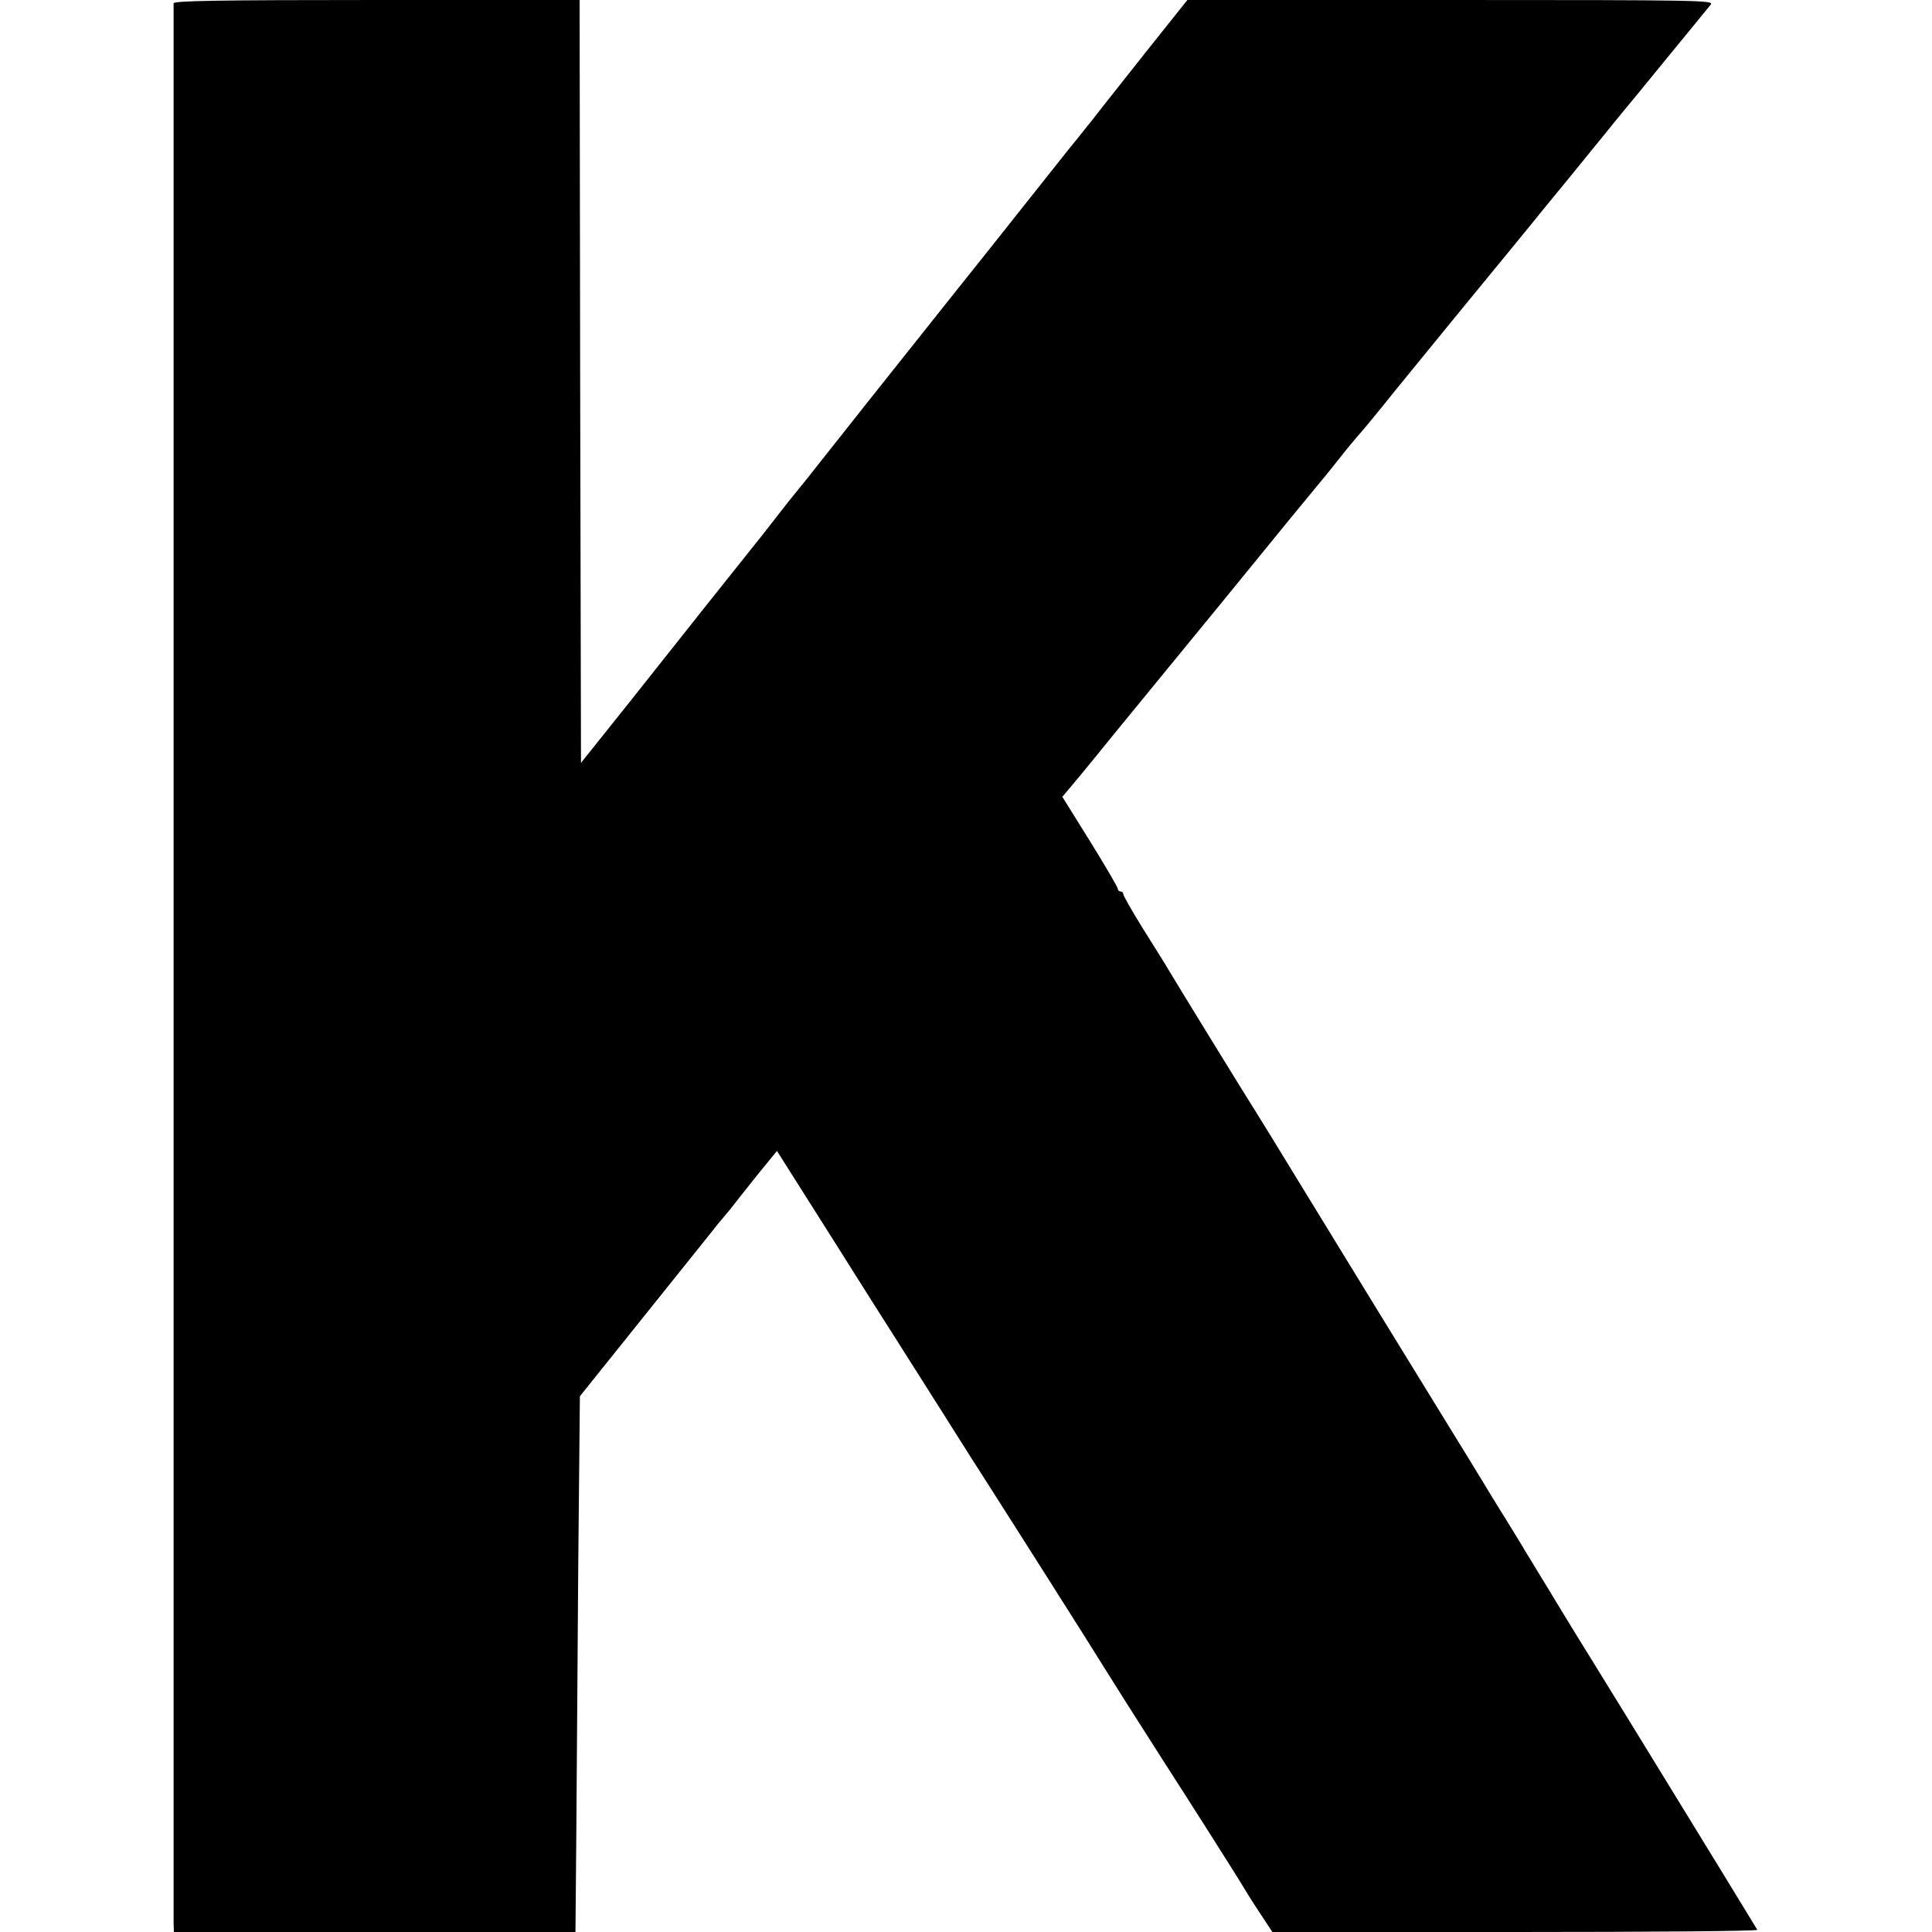
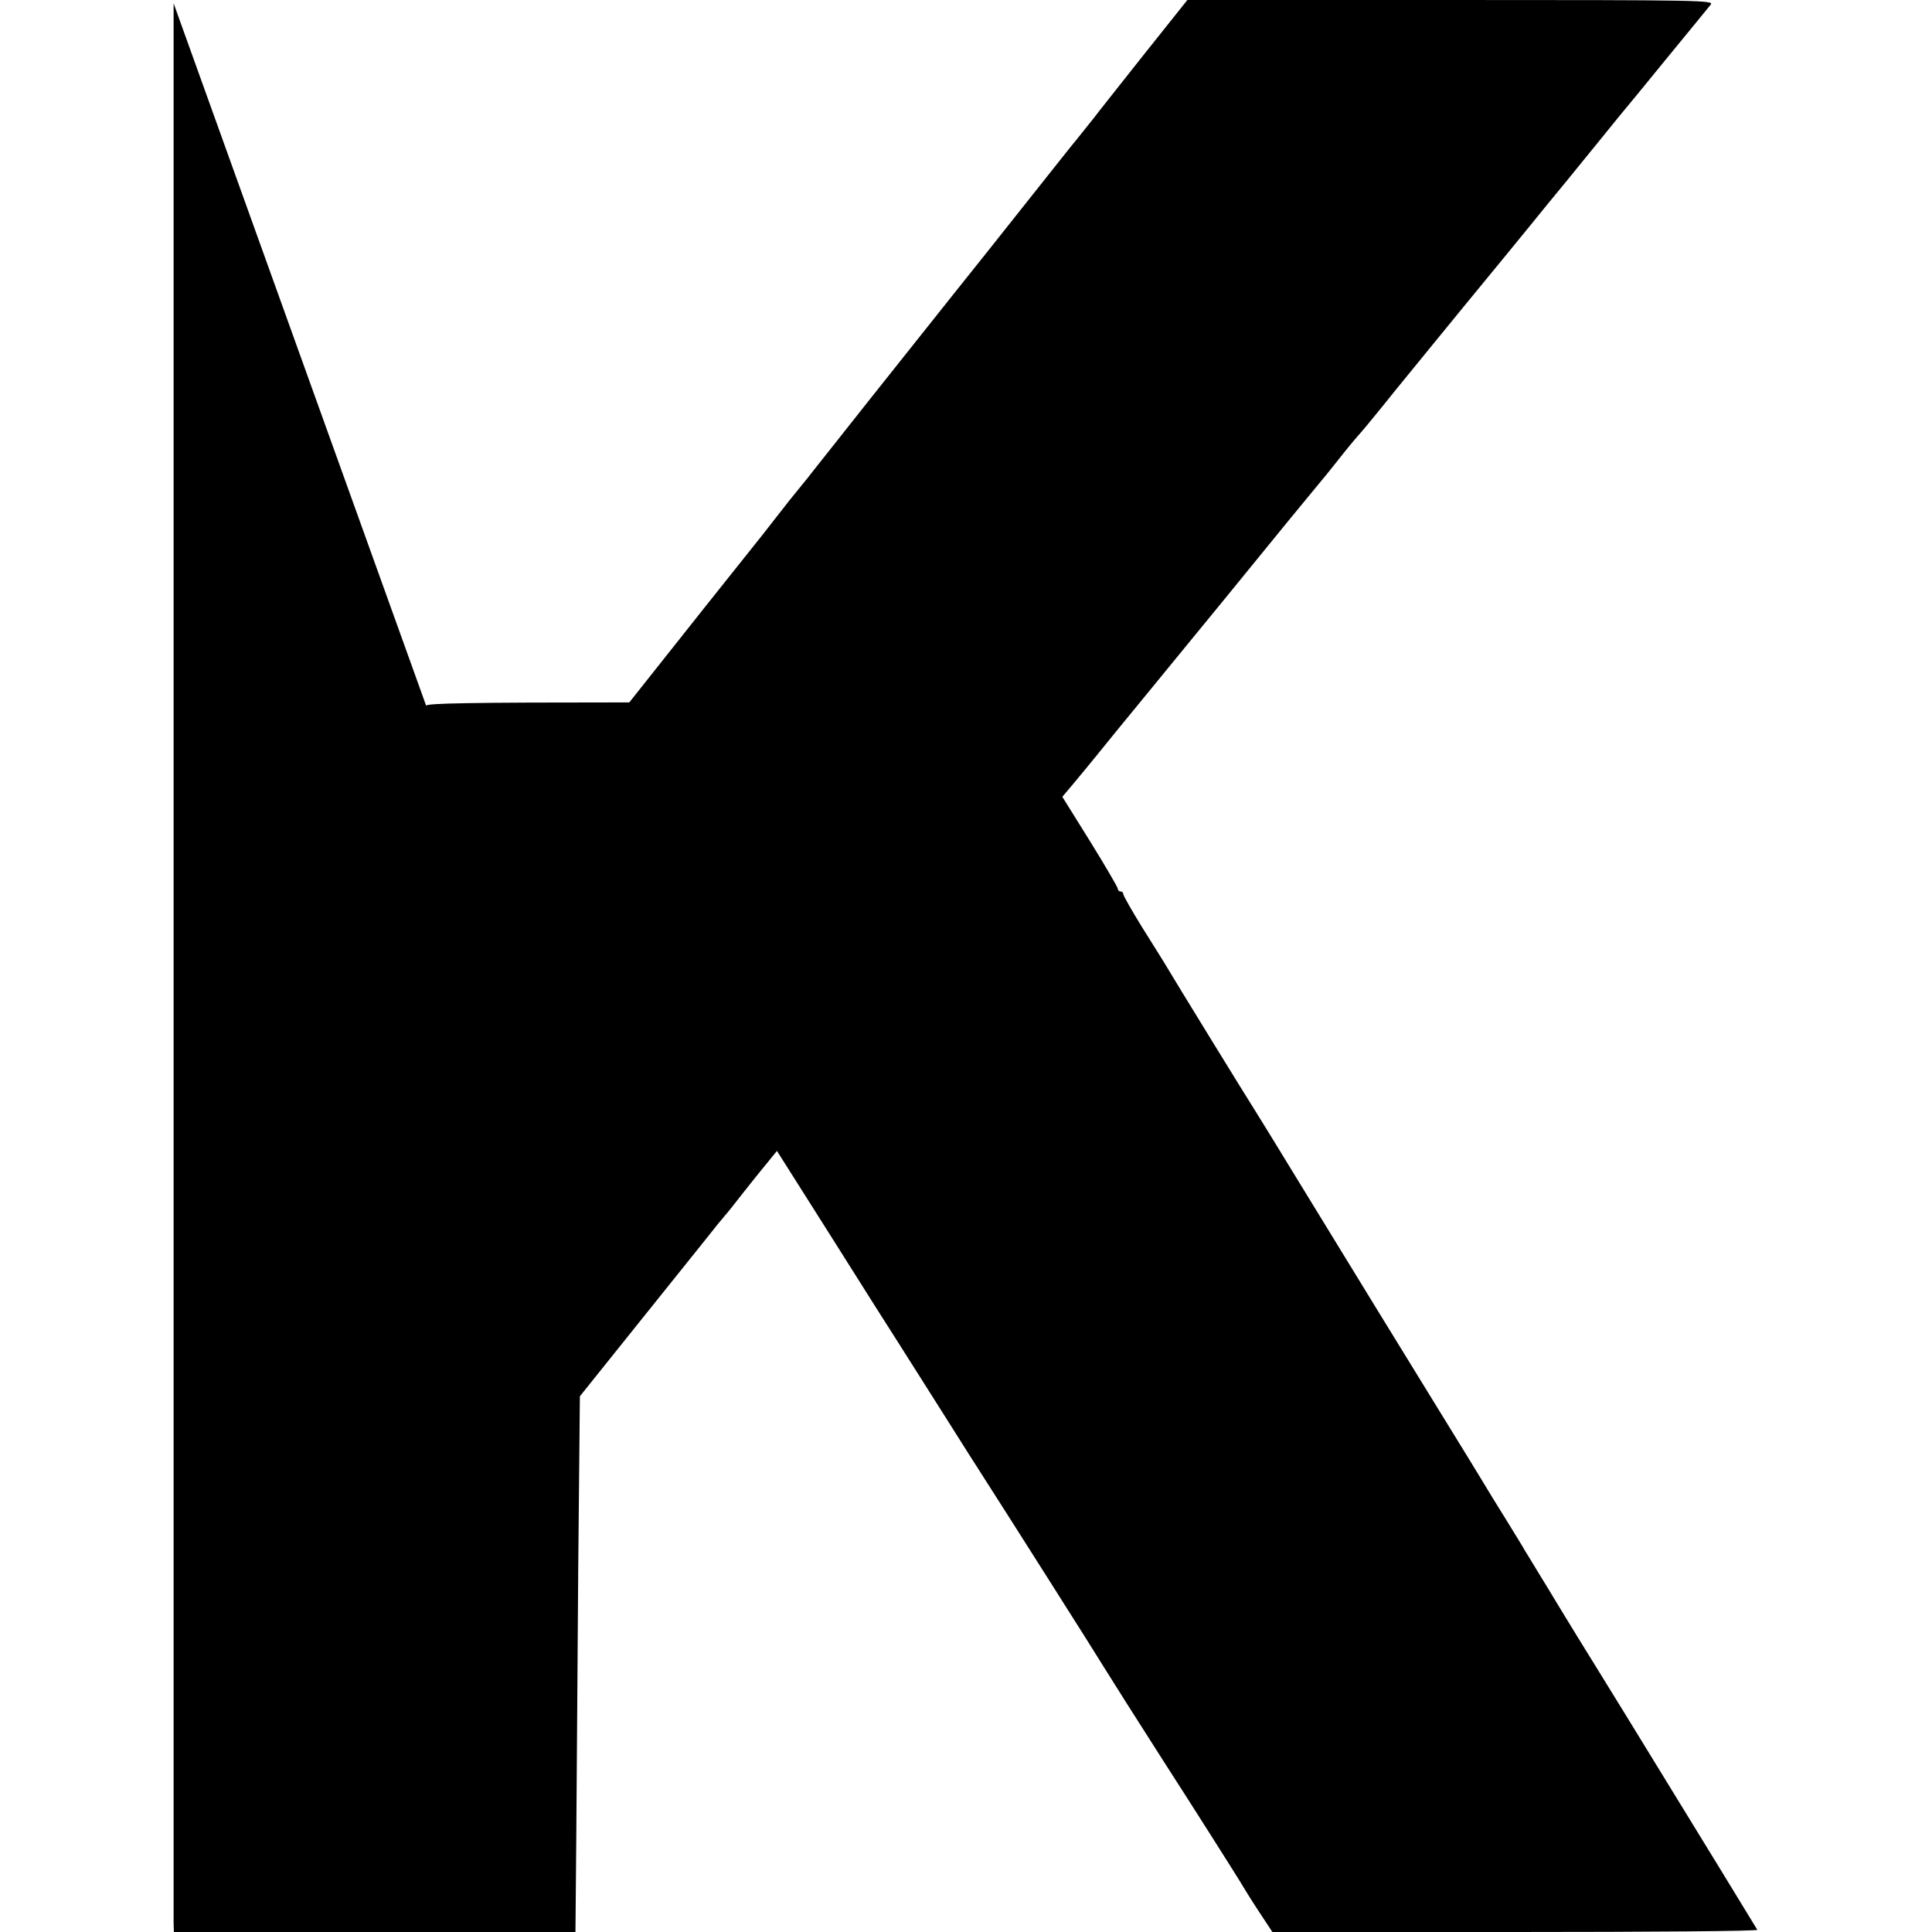
<svg xmlns="http://www.w3.org/2000/svg" version="1.0" width="700pt" height="700pt" viewBox="0 0 700 700" preserveAspectRatio="xMidYMid meet">
  <g transform="translate(0,700) scale(0.1,-0.1)" fill="#000000" stroke="none">
-     <path d="M629 6988 c0 -17 0 -6913 0 -6955 l1 -33 728 0 727 0 3 343 c1 188 5 625 7 970 l6 628 242 302 c133 166 249 310 257 321 8 10 20 23 25 30 6 6 35 42 65 81 30 38 63 79 72 90 9 11 25 30 35 43 l18 22 200 -316 c110 -175 216 -342 236 -373 20 -31 91 -144 159 -251 67 -107 142 -224 165 -260 77 -120 410 -645 420 -663 12 -20 134 -213 220 -347 91 -141 279 -437 290 -457 6 -10 31 -51 57 -90 l48 -73 880 0 c485 0 879 3 877 8 -4 7 -232 380 -387 632 -42 69 -137 223 -211 343 -74 119 -138 225 -144 235 -5 9 -28 46 -50 82 -22 36 -44 73 -50 82 -5 10 -37 61 -70 115 -33 53 -70 113 -81 132 -12 20 -81 133 -154 251 -157 255 -292 475 -500 815 -84 138 -163 266 -175 285 -19 29 -291 471 -328 534 -7 11 -42 68 -80 128 -37 60 -67 113 -67 118 0 6 -4 10 -10 10 -5 0 -10 4 -10 10 0 5 -45 82 -100 171 l-101 162 43 51 c23 28 59 71 79 96 20 25 112 138 205 251 93 114 205 250 249 304 205 252 328 402 350 428 13 15 48 58 77 95 29 37 60 74 68 83 8 8 49 57 90 108 41 52 172 211 290 356 118 144 231 281 250 305 19 24 78 96 130 159 52 64 113 139 135 166 22 28 50 61 61 75 12 14 86 104 164 200 79 96 150 183 158 193 14 16 -31 17 -941 17 l-955 0 -157 -197 c-86 -109 -169 -213 -183 -232 -15 -19 -42 -52 -60 -75 -41 -50 -6 -7 -327 -411 -149 -186 -342 -430 -430 -540 -88 -111 -173 -219 -190 -240 -16 -21 -41 -52 -55 -69 -33 -40 -40 -49 -100 -126 -28 -36 -56 -72 -63 -80 -33 -41 -303 -380 -457 -575 l-175 -219 -3 1382 -2 1382 -735 0 c-581 0 -735 -3 -736 -12z" />
+     <path d="M629 6988 c0 -17 0 -6913 0 -6955 l1 -33 728 0 727 0 3 343 c1 188 5 625 7 970 l6 628 242 302 c133 166 249 310 257 321 8 10 20 23 25 30 6 6 35 42 65 81 30 38 63 79 72 90 9 11 25 30 35 43 l18 22 200 -316 c110 -175 216 -342 236 -373 20 -31 91 -144 159 -251 67 -107 142 -224 165 -260 77 -120 410 -645 420 -663 12 -20 134 -213 220 -347 91 -141 279 -437 290 -457 6 -10 31 -51 57 -90 l48 -73 880 0 c485 0 879 3 877 8 -4 7 -232 380 -387 632 -42 69 -137 223 -211 343 -74 119 -138 225 -144 235 -5 9 -28 46 -50 82 -22 36 -44 73 -50 82 -5 10 -37 61 -70 115 -33 53 -70 113 -81 132 -12 20 -81 133 -154 251 -157 255 -292 475 -500 815 -84 138 -163 266 -175 285 -19 29 -291 471 -328 534 -7 11 -42 68 -80 128 -37 60 -67 113 -67 118 0 6 -4 10 -10 10 -5 0 -10 4 -10 10 0 5 -45 82 -100 171 l-101 162 43 51 c23 28 59 71 79 96 20 25 112 138 205 251 93 114 205 250 249 304 205 252 328 402 350 428 13 15 48 58 77 95 29 37 60 74 68 83 8 8 49 57 90 108 41 52 172 211 290 356 118 144 231 281 250 305 19 24 78 96 130 159 52 64 113 139 135 166 22 28 50 61 61 75 12 14 86 104 164 200 79 96 150 183 158 193 14 16 -31 17 -941 17 l-955 0 -157 -197 c-86 -109 -169 -213 -183 -232 -15 -19 -42 -52 -60 -75 -41 -50 -6 -7 -327 -411 -149 -186 -342 -430 -430 -540 -88 -111 -173 -219 -190 -240 -16 -21 -41 -52 -55 -69 -33 -40 -40 -49 -100 -126 -28 -36 -56 -72 -63 -80 -33 -41 -303 -380 -457 -575 c-581 0 -735 -3 -736 -12z" />
  </g>
</svg>